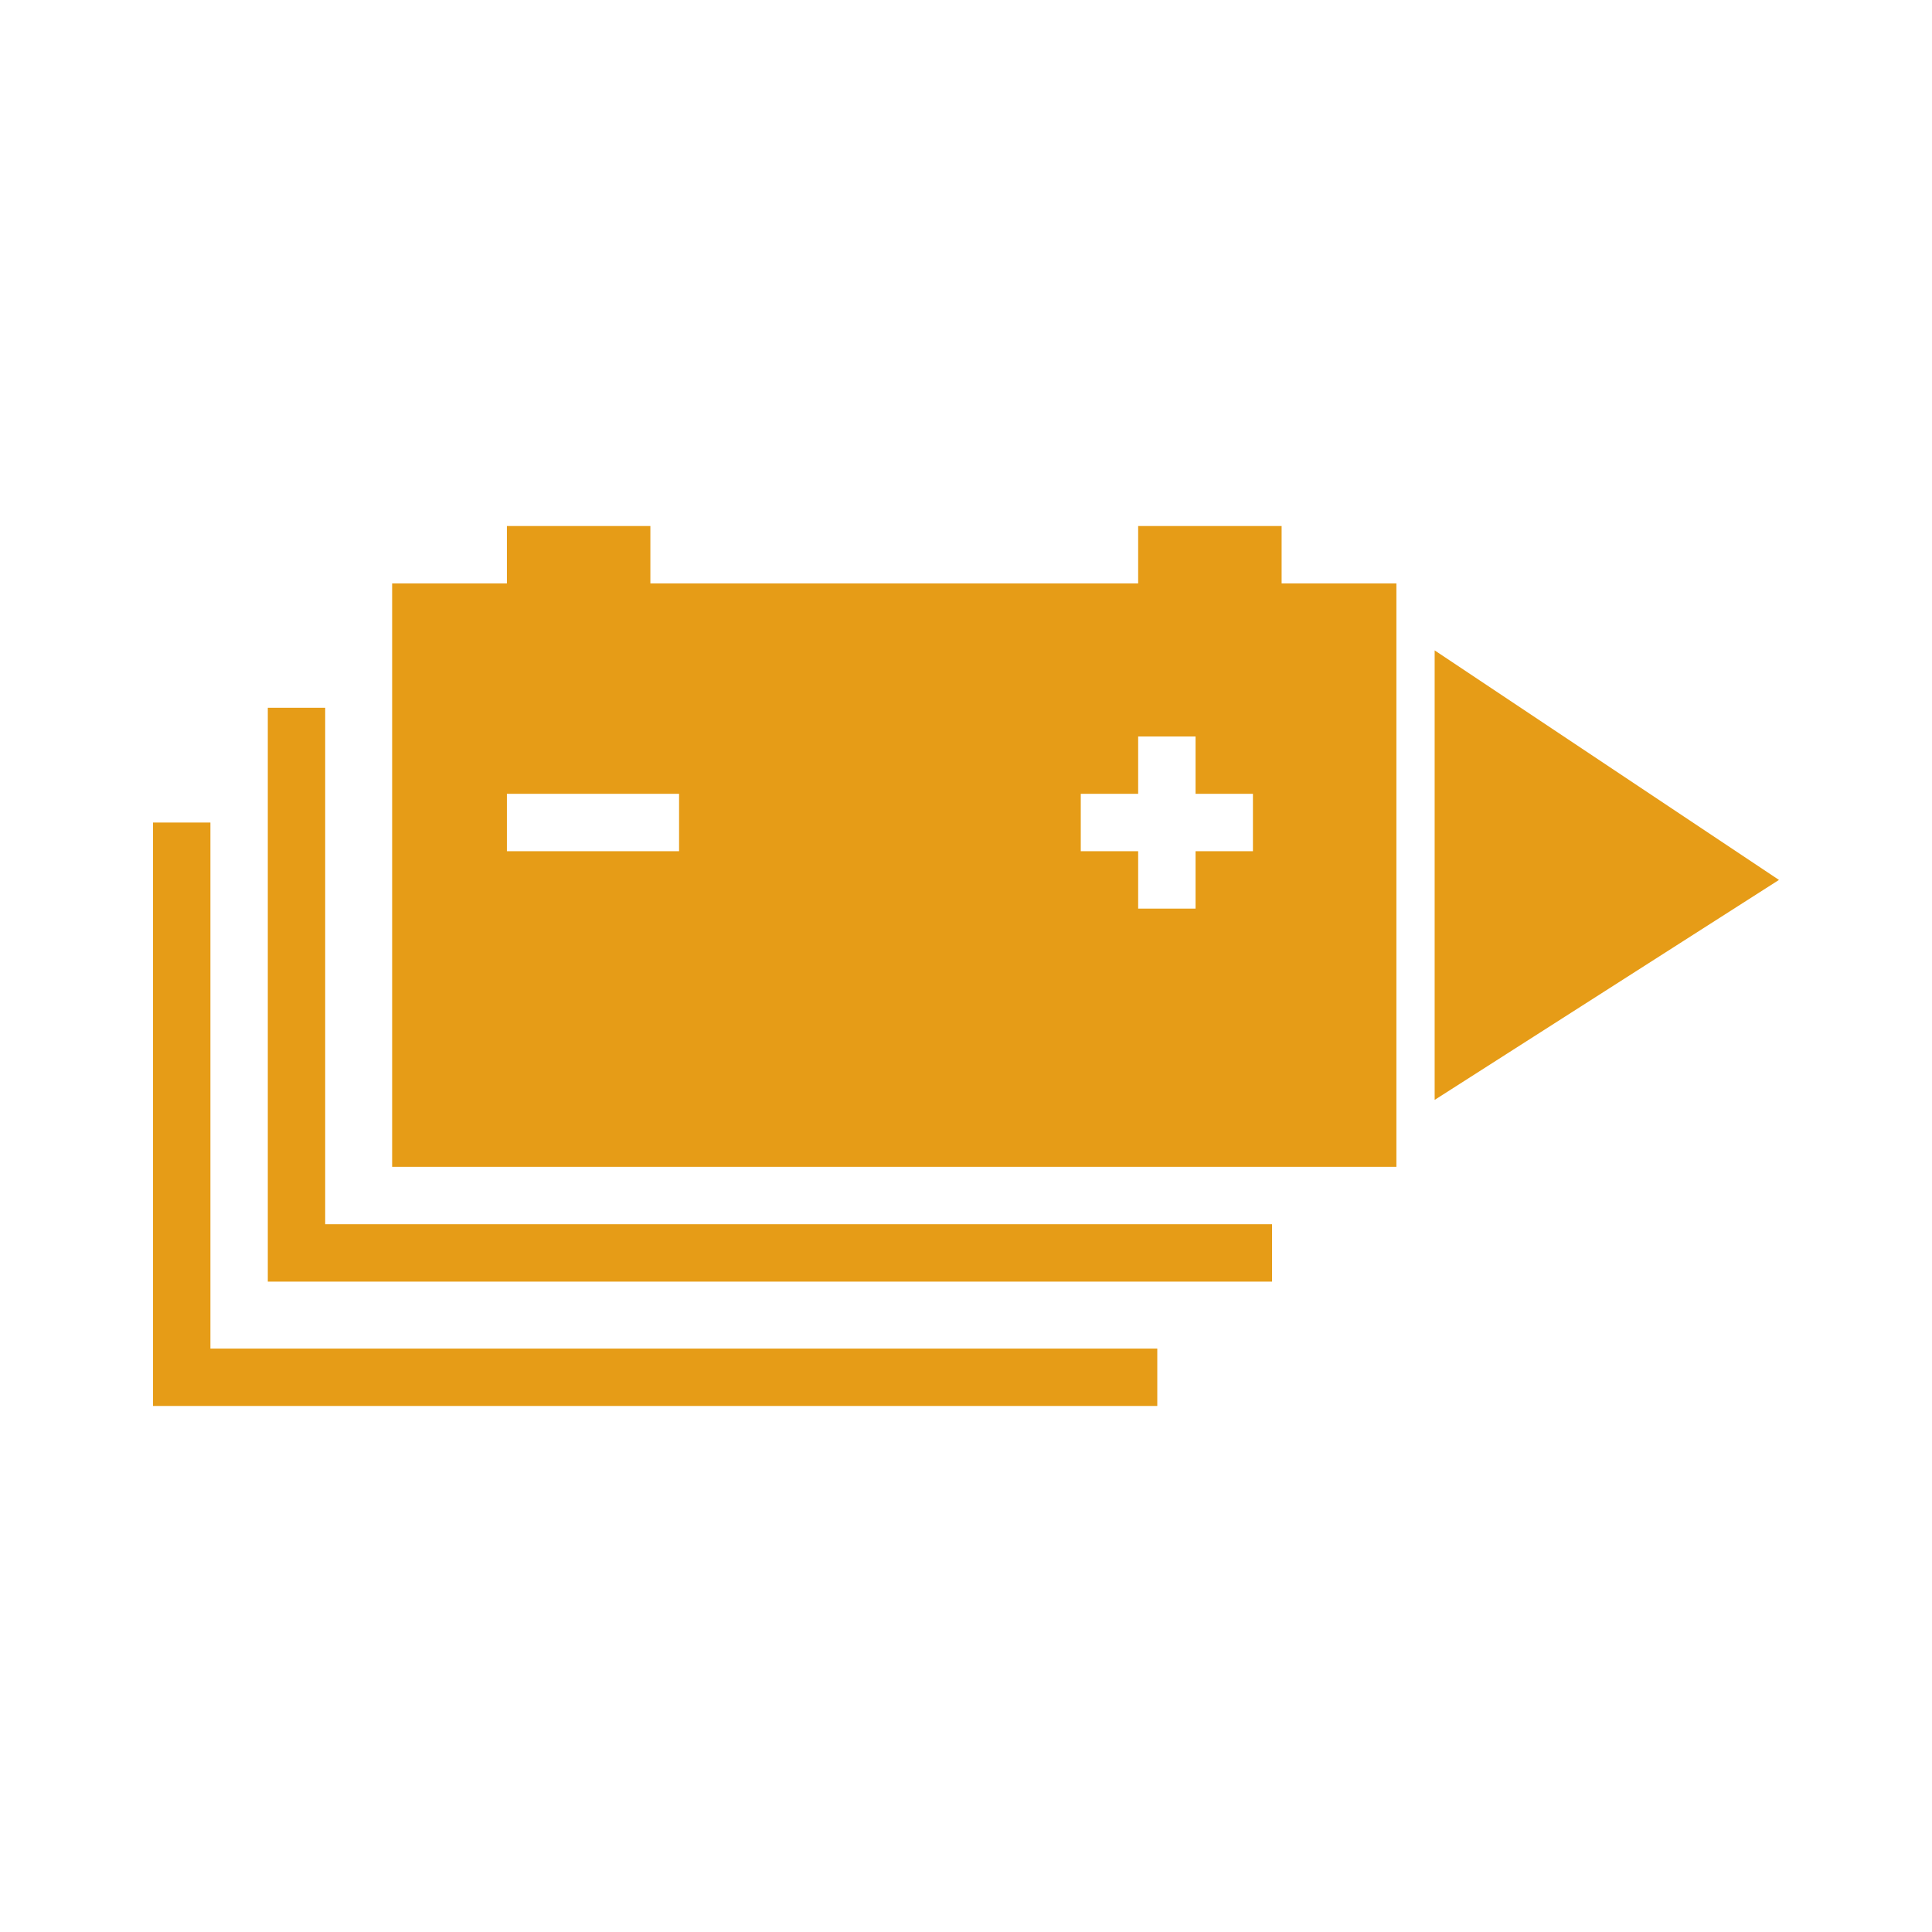
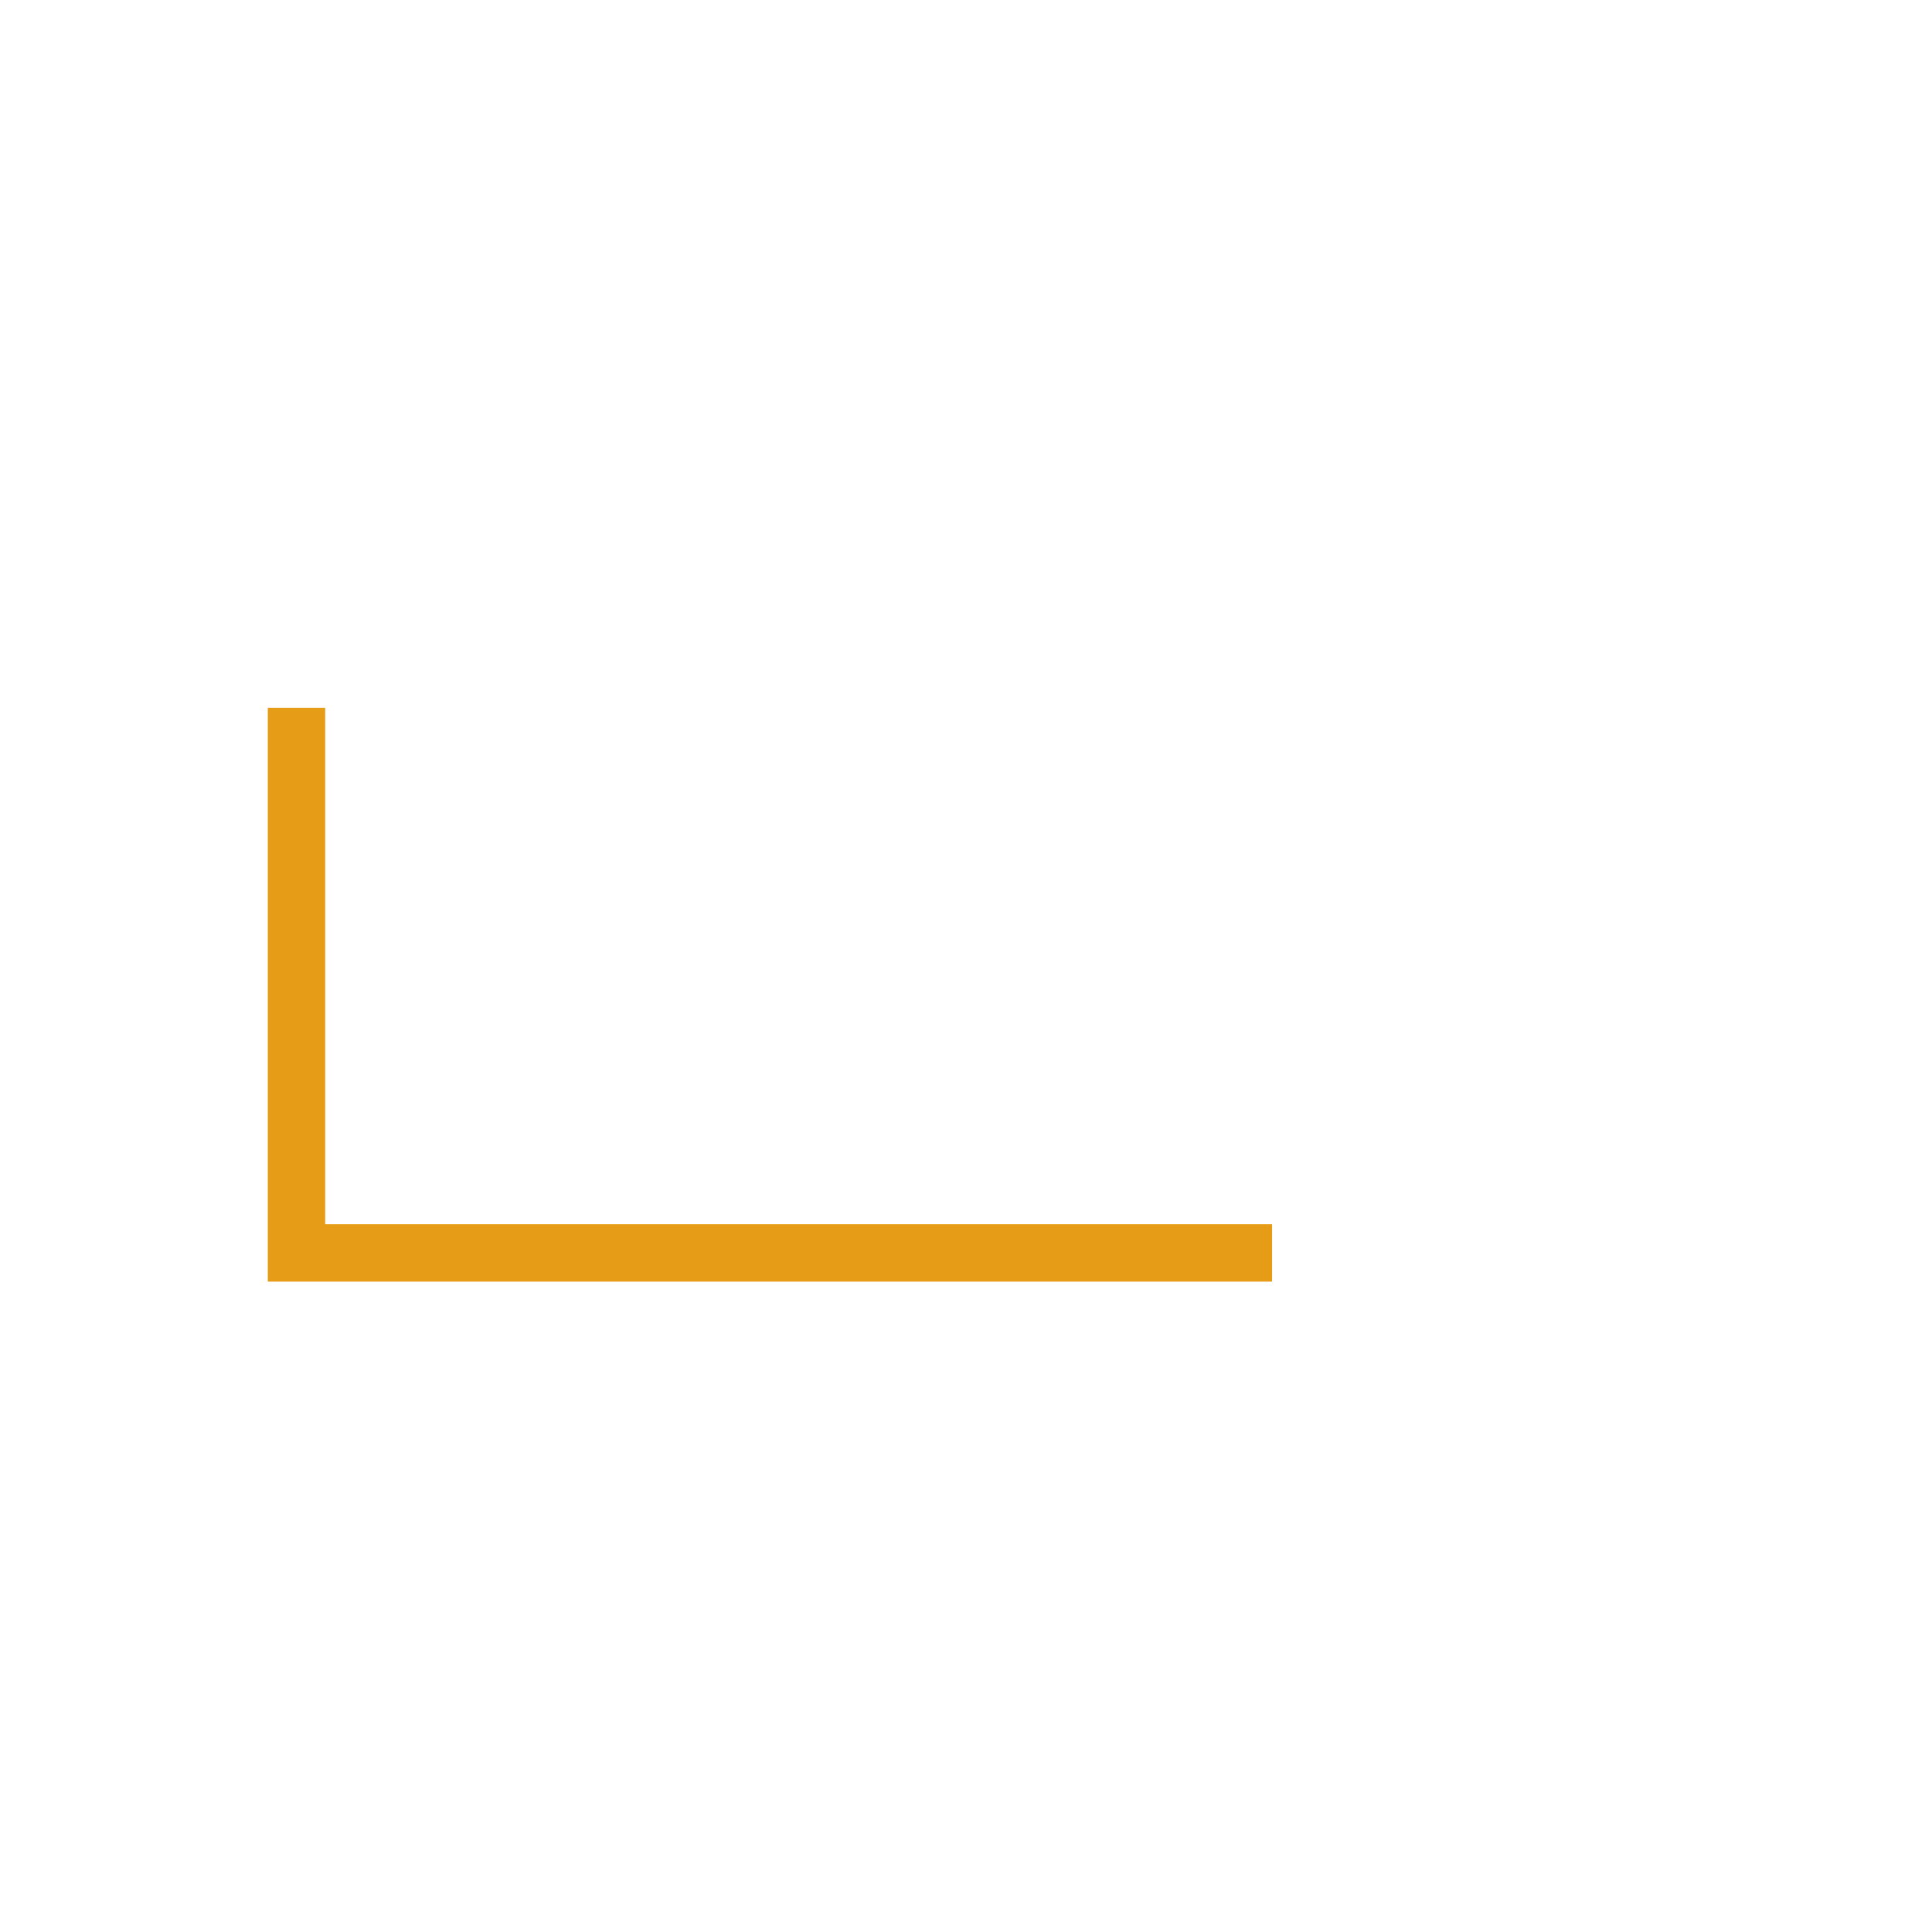
<svg xmlns="http://www.w3.org/2000/svg" version="1.1" id="图层_1" x="0px" y="0px" viewBox="0 0 20.2 20.2" style="enable-background:new 0 0 20.2 20.2;" xml:space="preserve">
  <style type="text/css">
	.st0{fill:none;}
	.st1{fill:#E69C17;}
</style>
  <g>
-     <rect class="st0" width="20.2" height="20.2" />
    <g>
      <polygon class="st1" points="2.8,13.4 13.3,13.4 13.3,12.8 3.4,12.8 3.4,7.4 2.8,7.4   " />
-       <path class="st1" d="M14.6,6.1h-1.2V5.5h-1.5v0.6H6.8V5.5H5.3v0.6H4.1v6.1h10.5V6.1z M7.1,8.9H5.3V8.3h1.8V8.9z M13.1,8.9h-0.6    v0.6h-0.6V8.9h-0.6V8.3h0.6V7.7h0.6v0.6h0.6V8.9z" />
-       <polygon class="st1" points="1.6,8.6 1.6,14.7 12.1,14.7 12.1,14.1 2.2,14.1 2.2,8.6   " />
-       <polygon class="st1" points="15,6.8 15,11.5 18.6,9.2   " />
    </g>
  </g>
</svg>